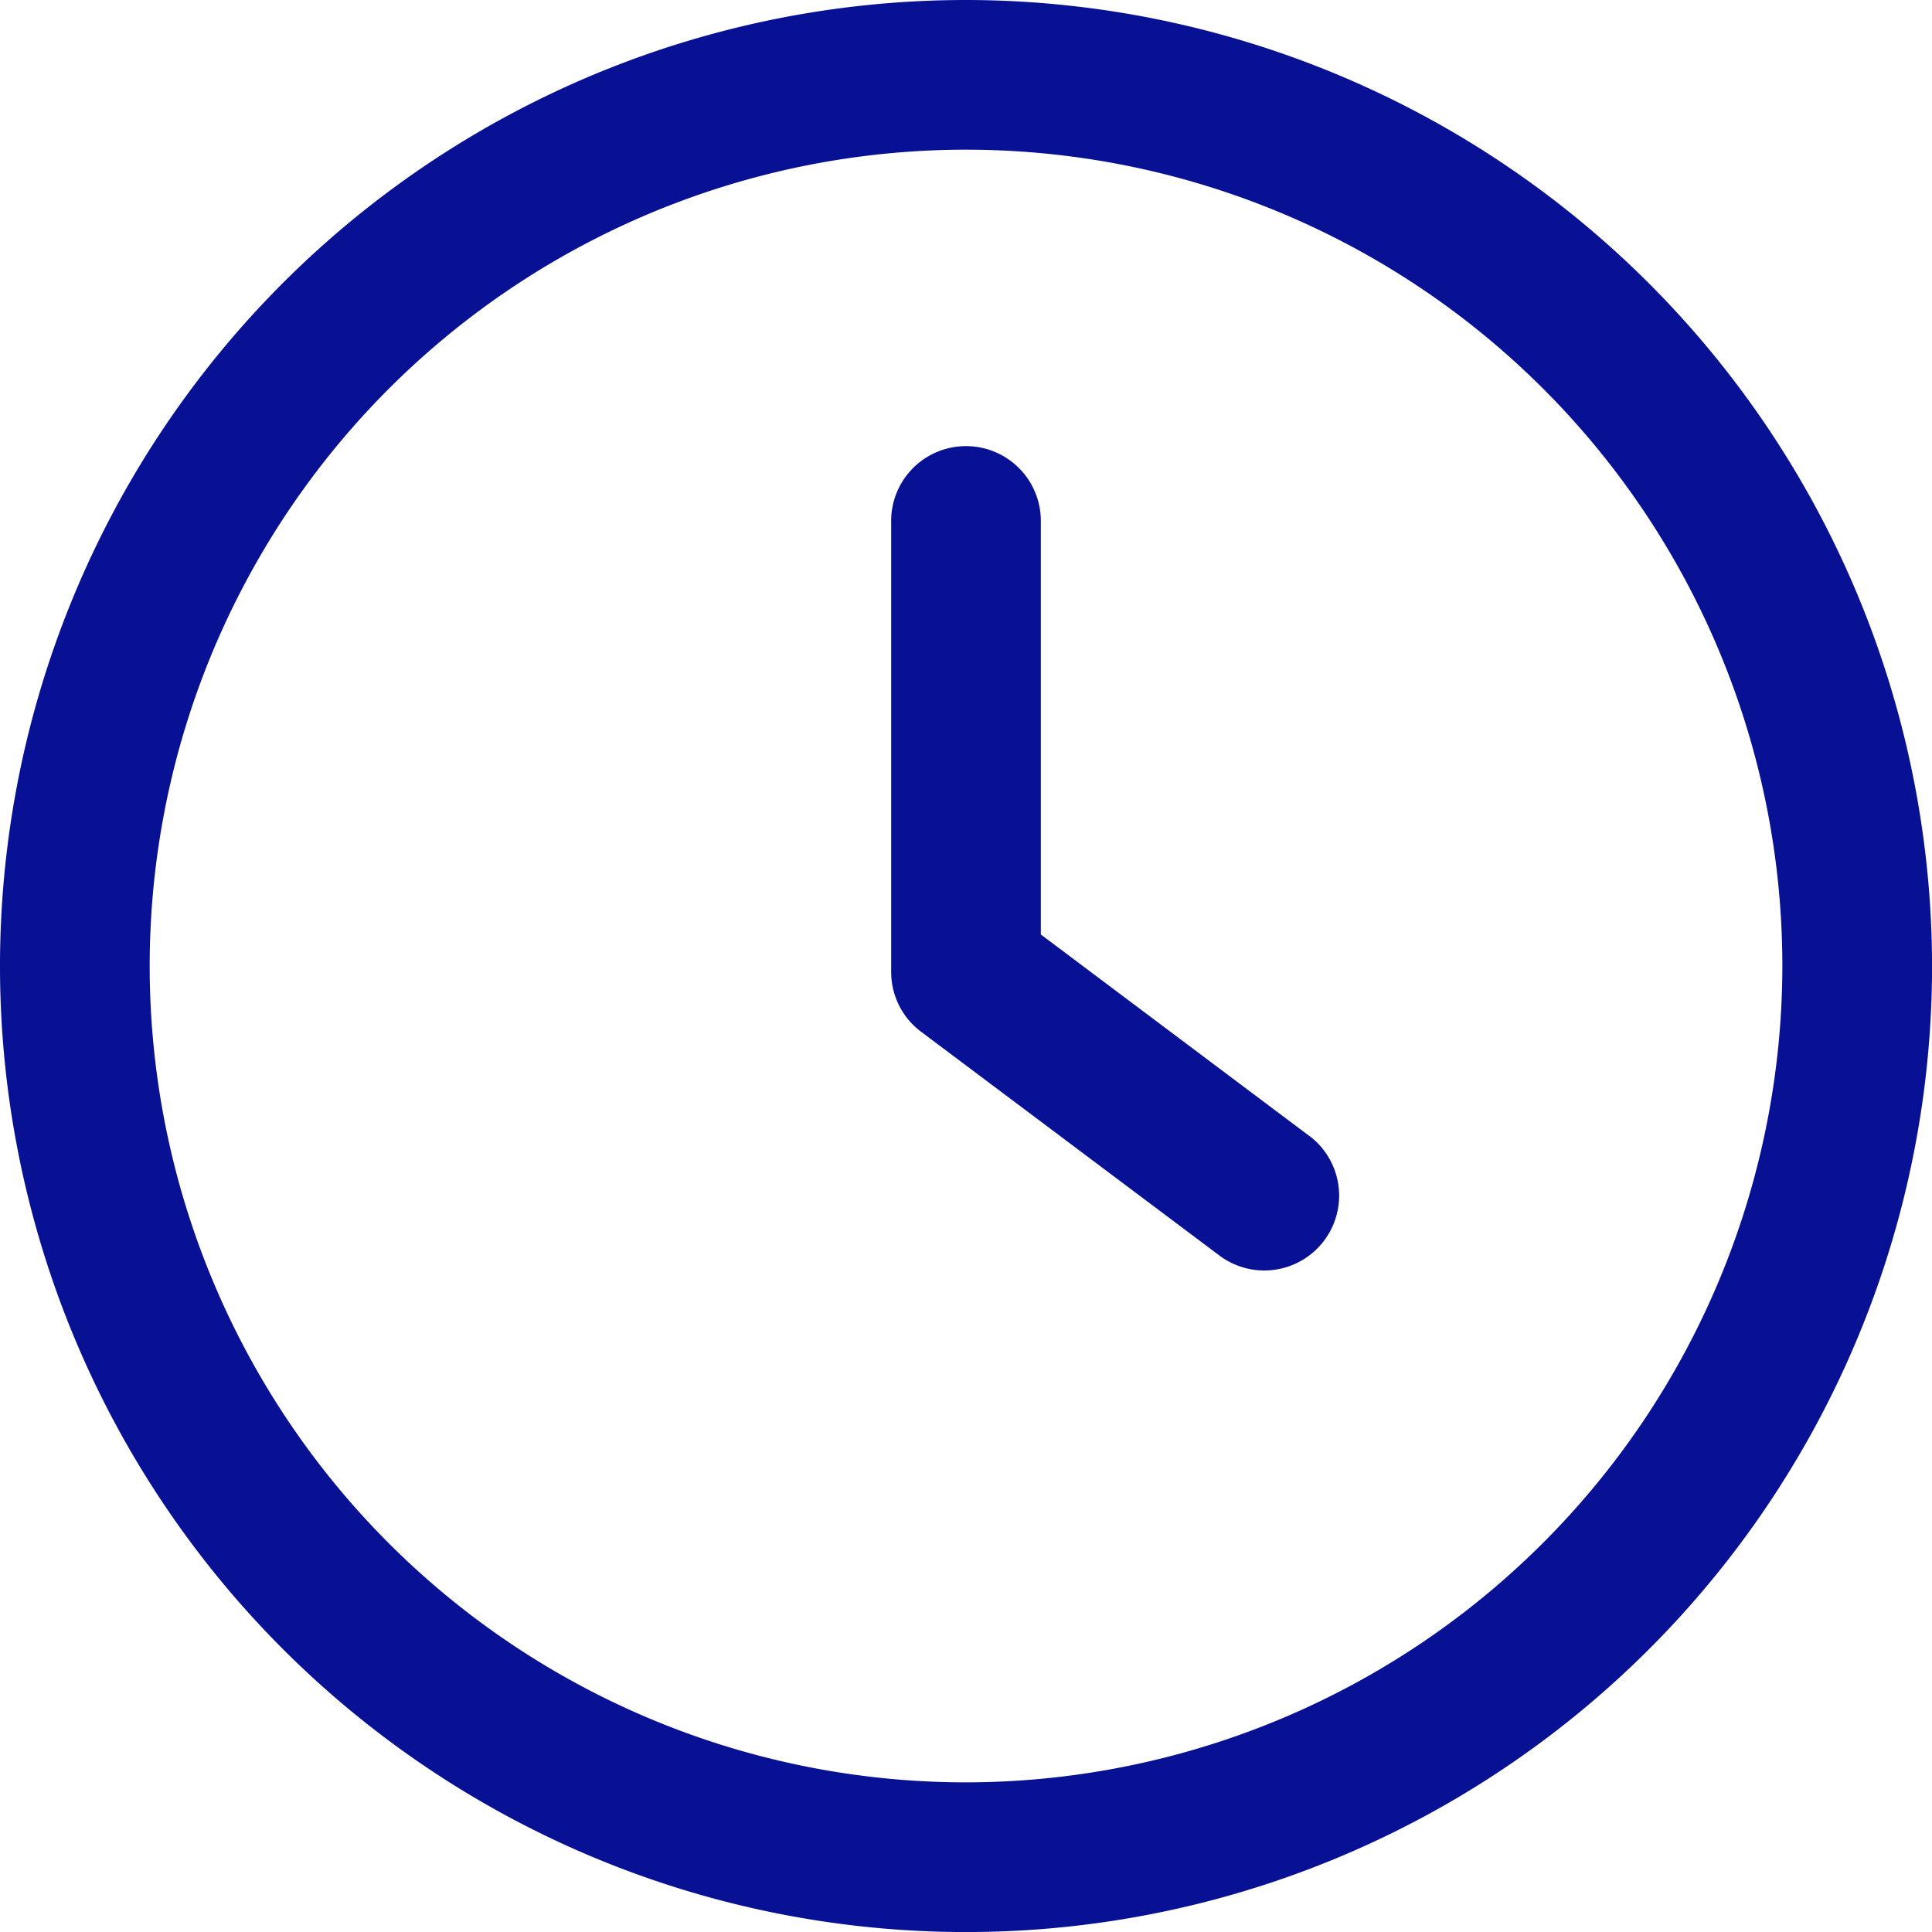
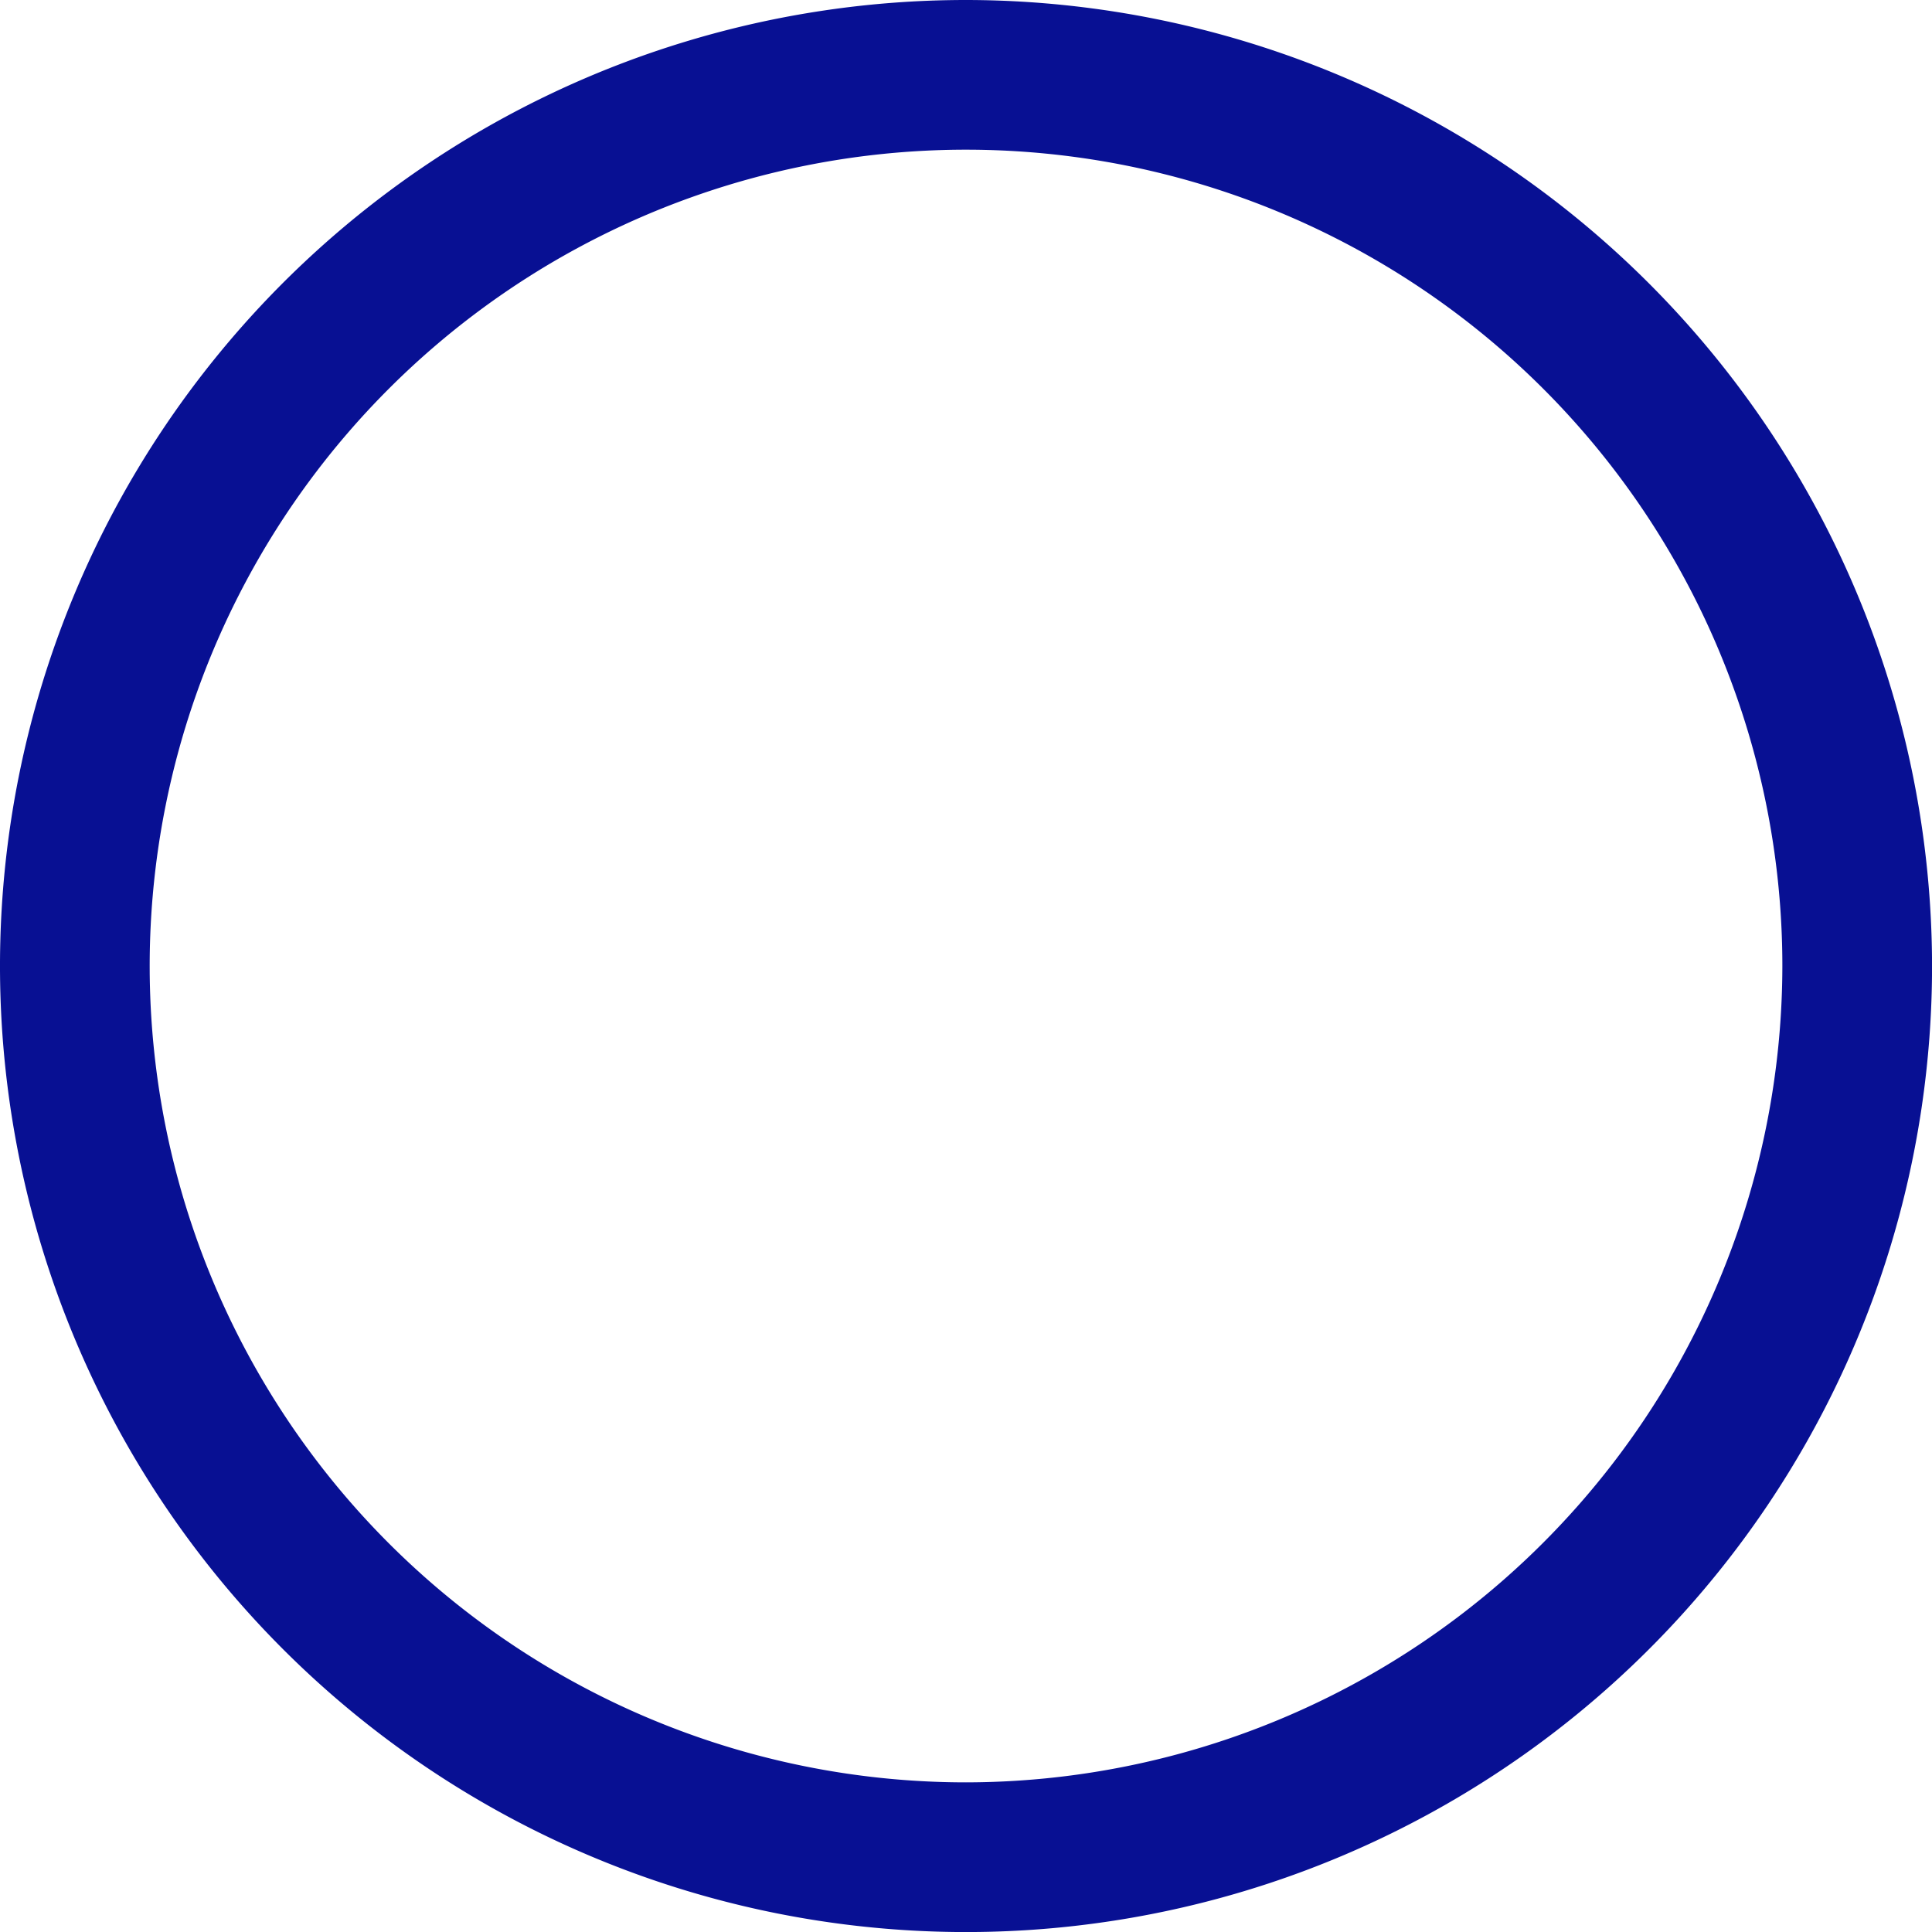
<svg xmlns="http://www.w3.org/2000/svg" id="clock-5" width="36.319" height="36.319" viewBox="0 0 36.319 36.319">
  <g id="Group_344" data-name="Group 344" transform="translate(16.753 8.426)">
    <g id="Group_343" data-name="Group 343">
-       <path id="Path_436" data-name="Path 436" d="M244.046,131.72l-5.064-3.8v-7.736a1.407,1.407,0,1,0-2.813,0v8.44a1.4,1.4,0,0,0,.563,1.125l5.626,4.22a1.407,1.407,0,0,0,1.688-2.251Z" transform="translate(-236.169 -118.779)" fill="#081093" />
-     </g>
+       </g>
  </g>
  <g id="Group_346" data-name="Group 346">
    <g id="Group_345" data-name="Group 345">
      <path id="Path_437" data-name="Path 437" d="M18.16,0a18.16,18.16,0,1,0,18.16,18.16A18.179,18.179,0,0,0,18.16,0Zm0,33.506A15.346,15.346,0,1,1,33.506,18.16,15.365,15.365,0,0,1,18.16,33.506Z" fill="#081093" />
    </g>
  </g>
</svg>